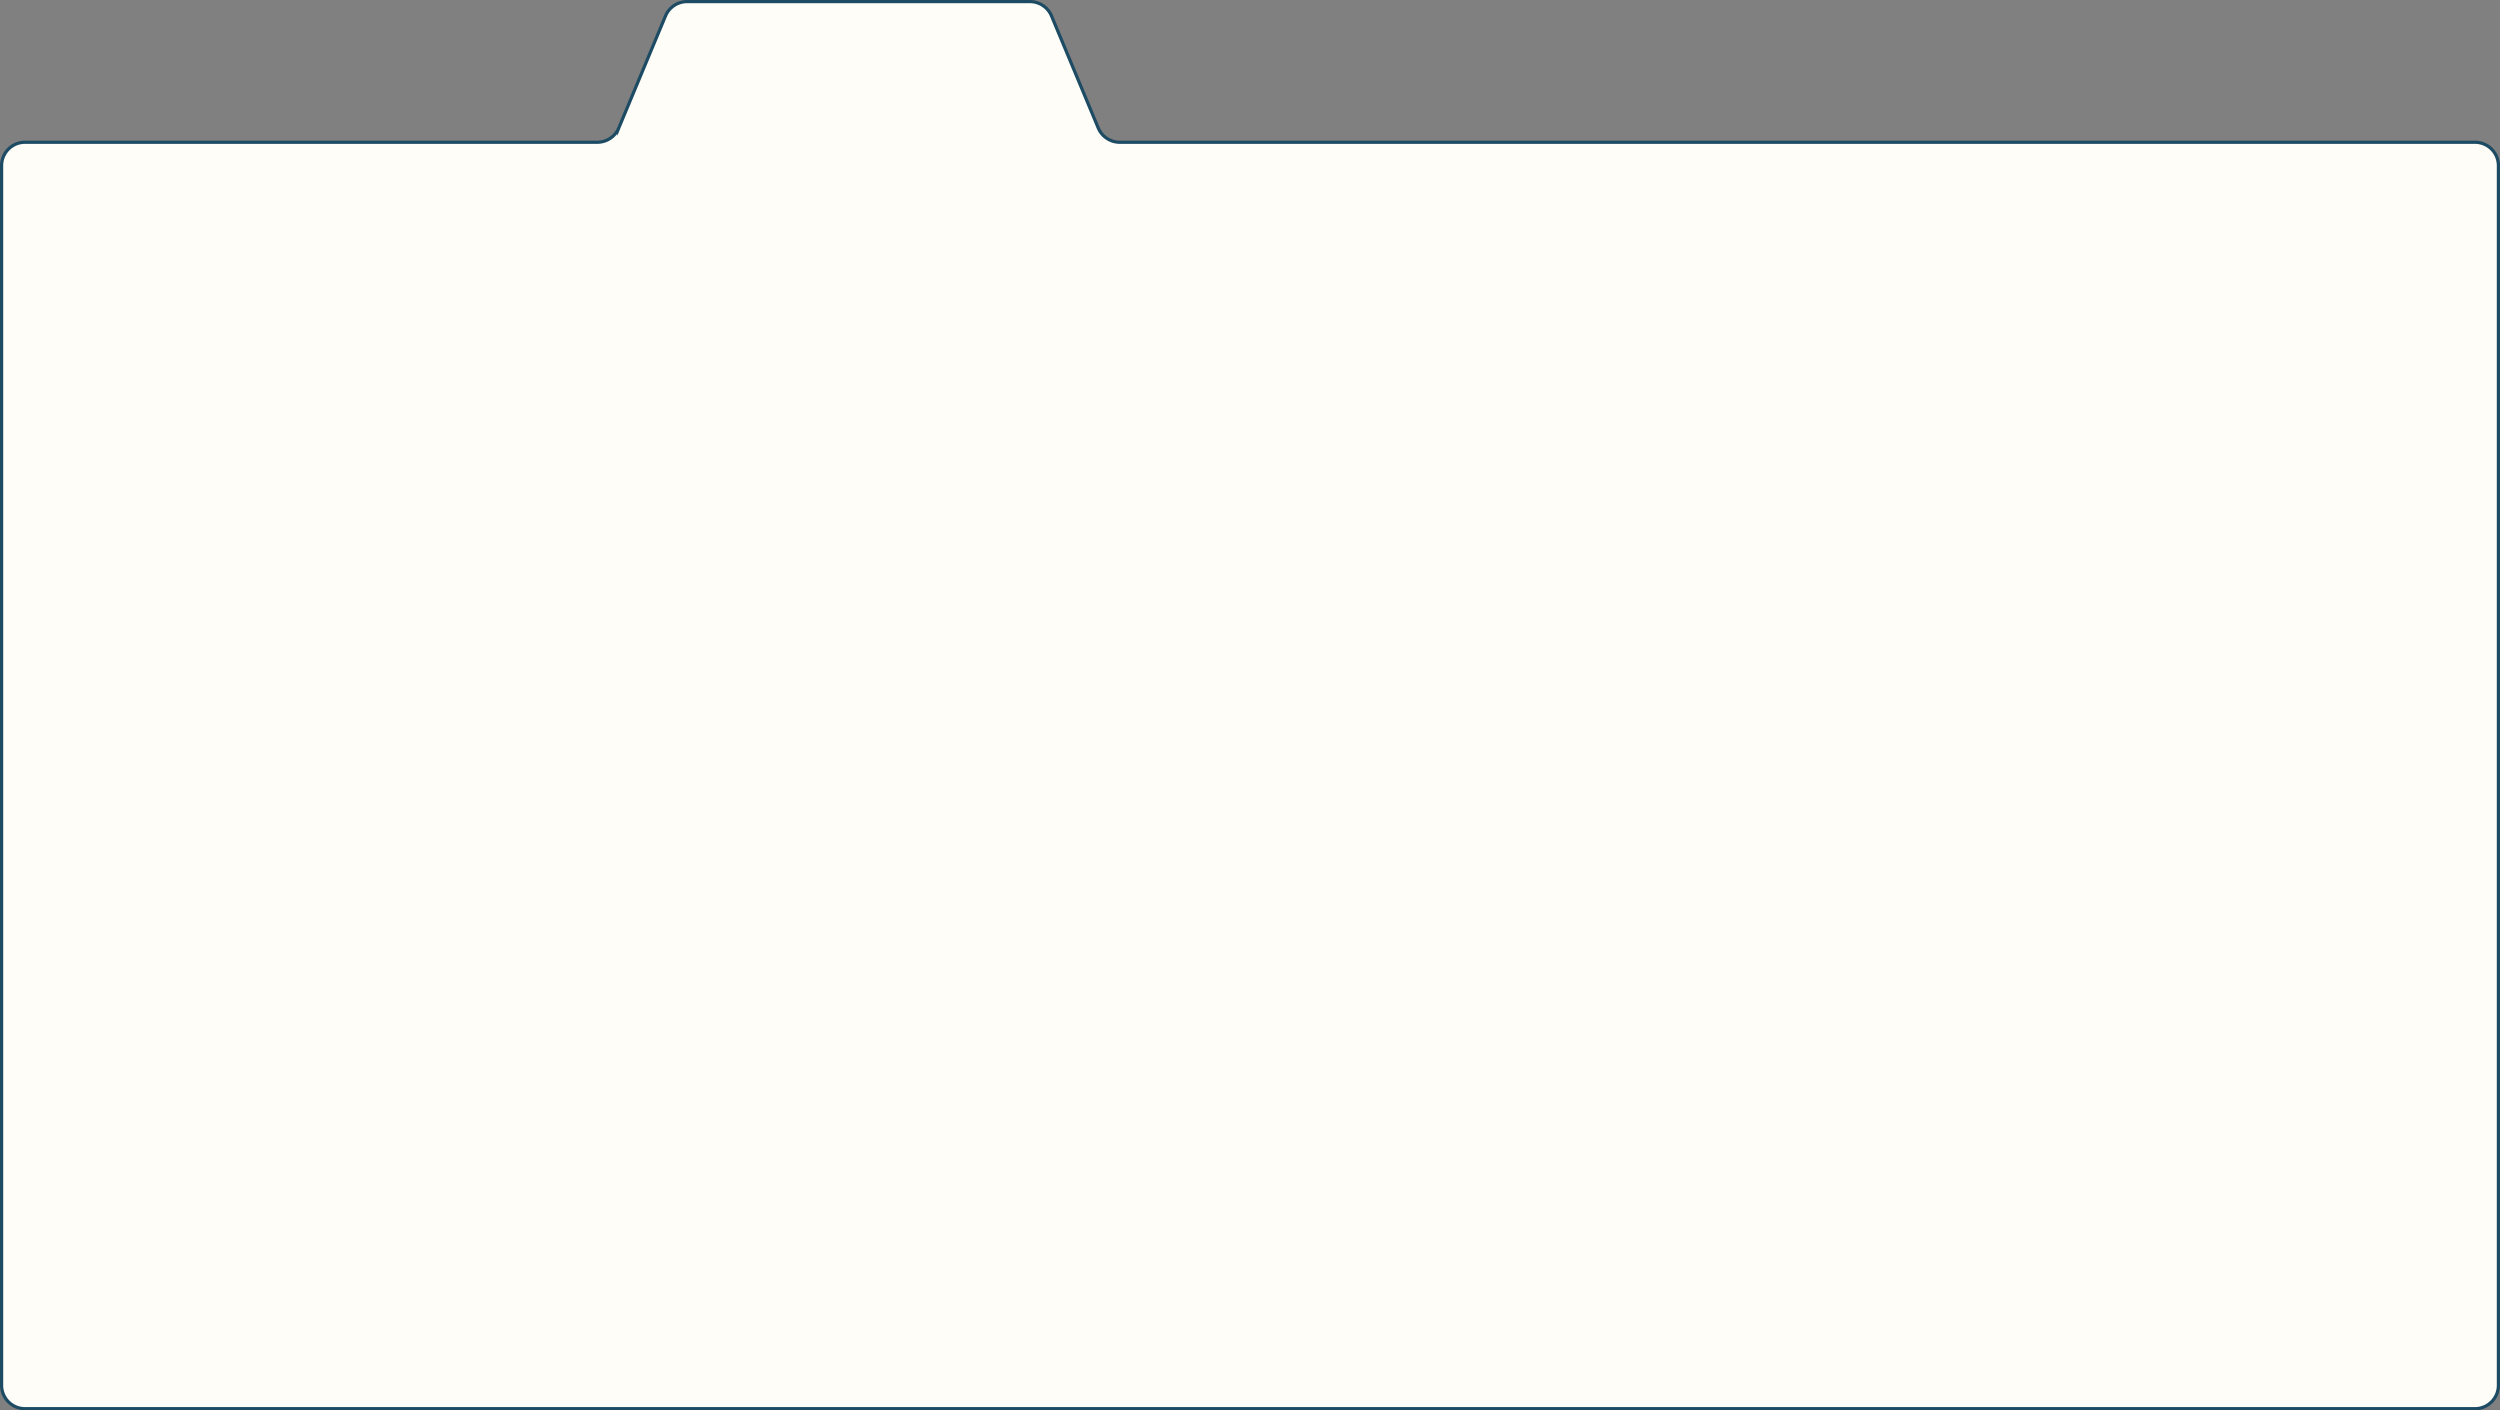
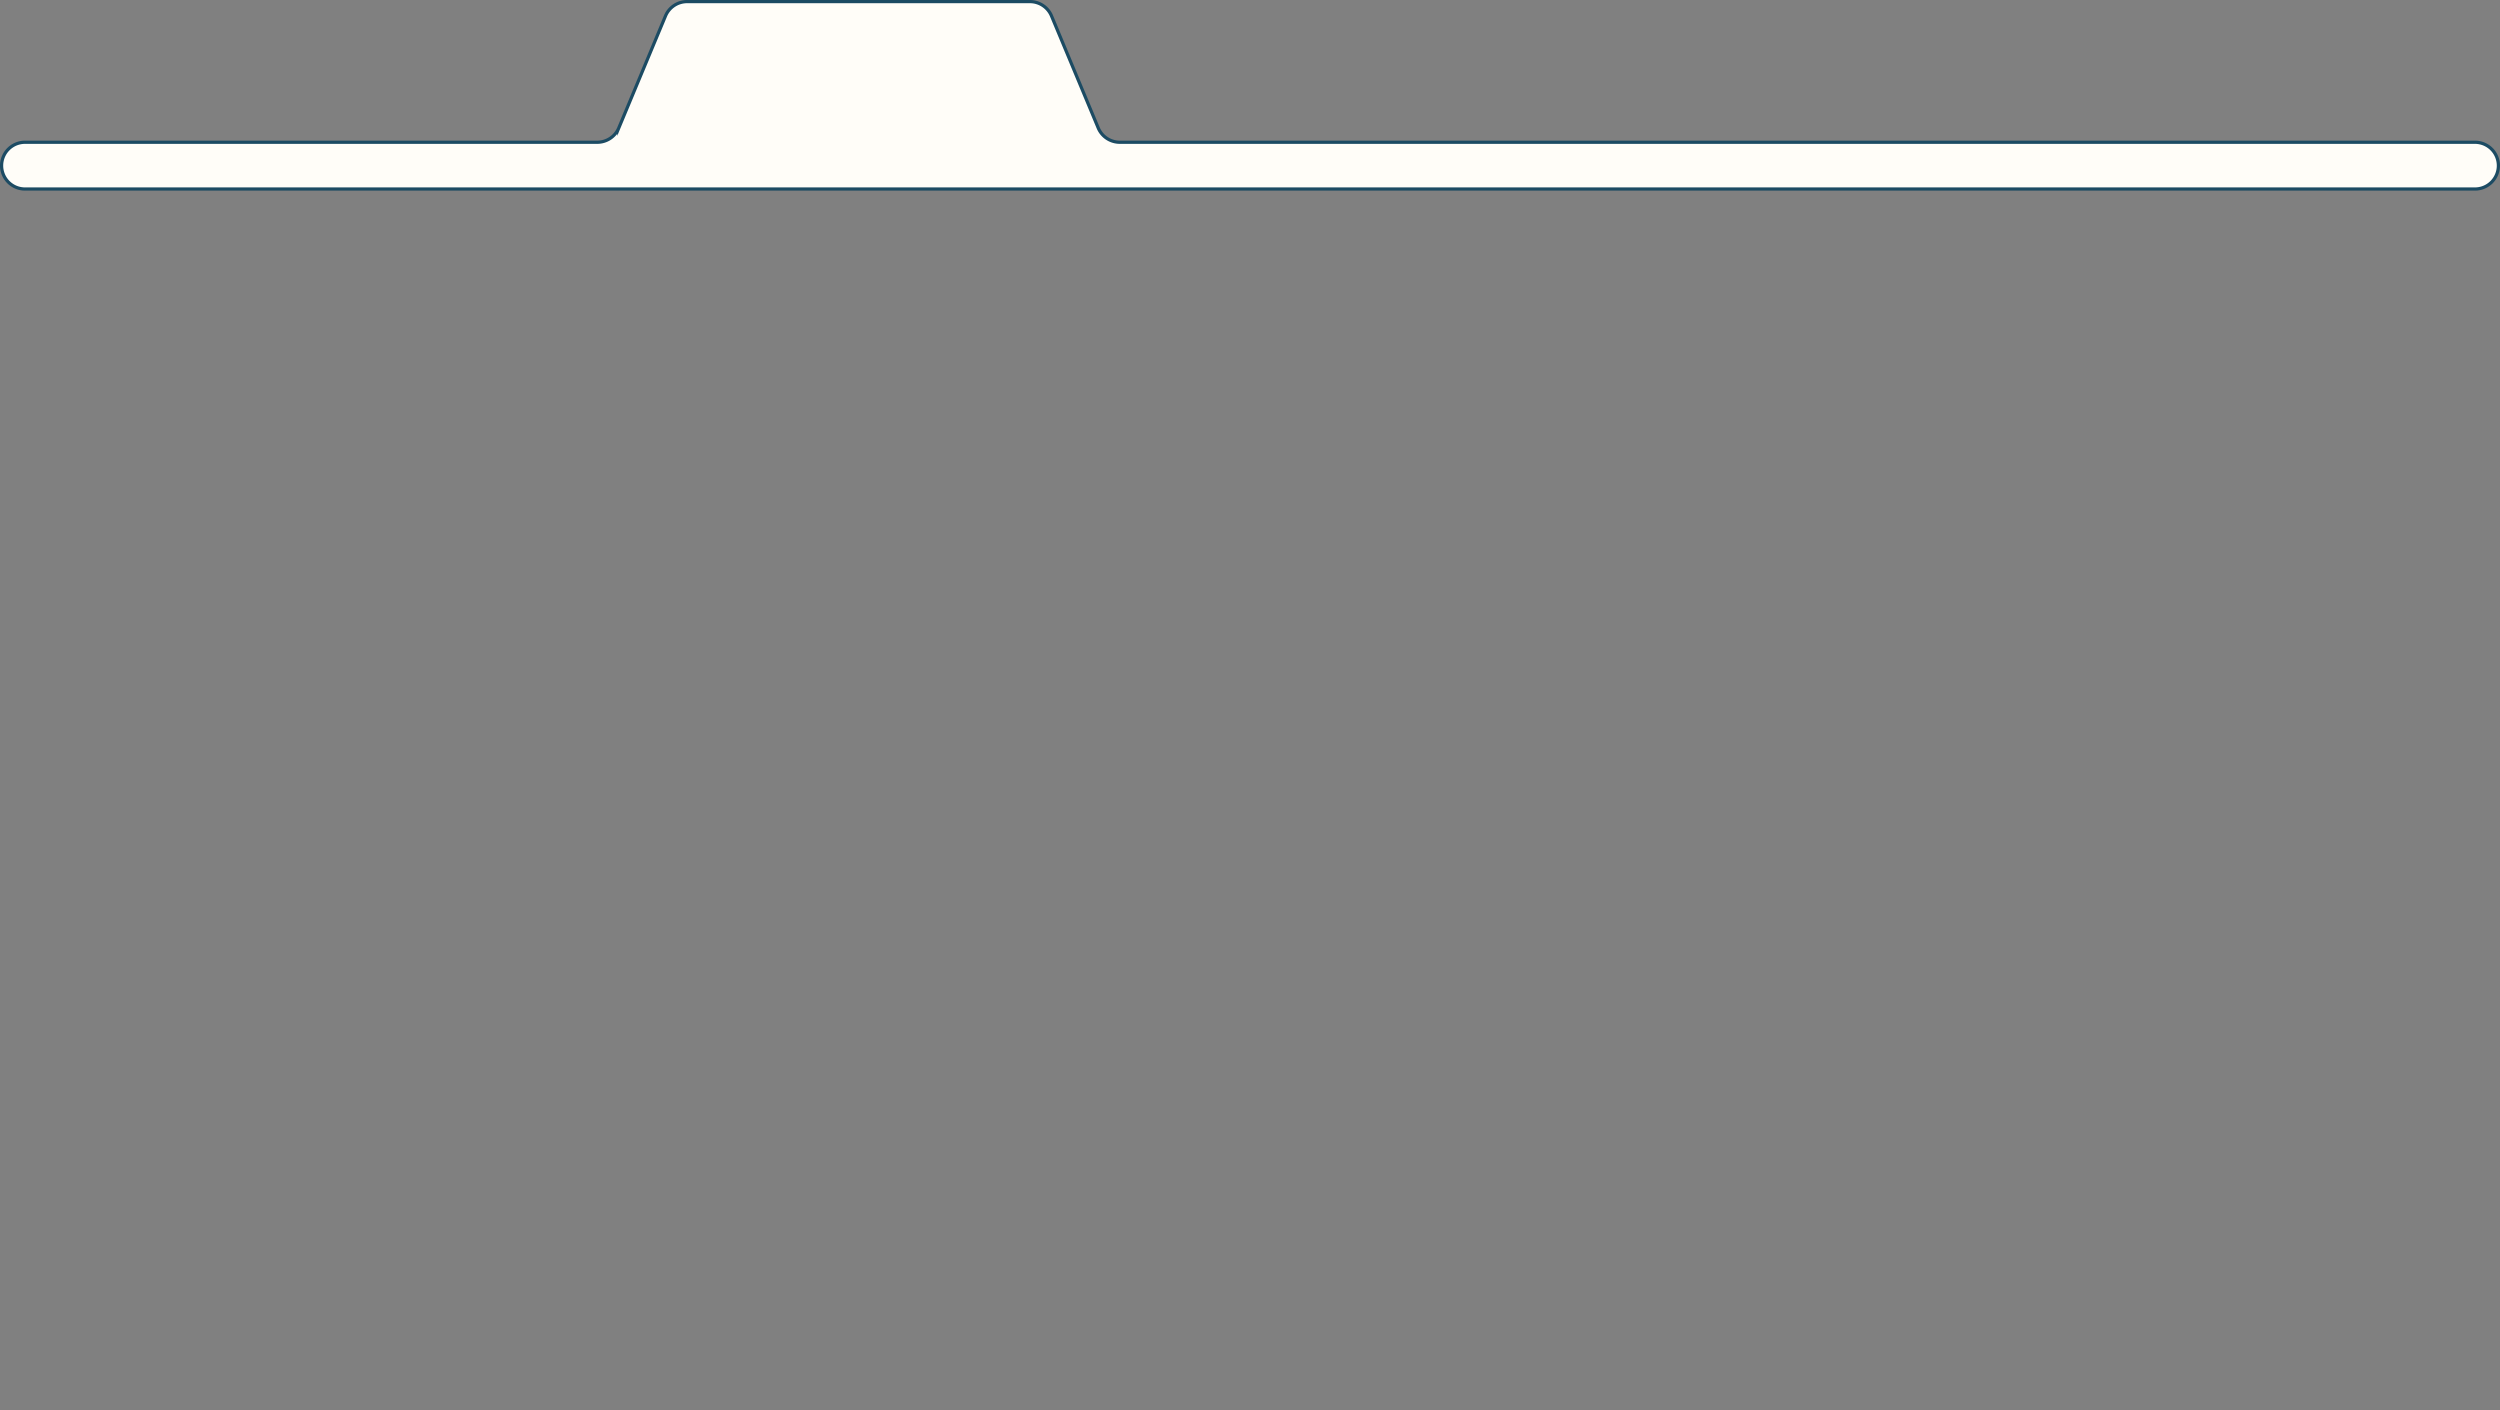
<svg xmlns="http://www.w3.org/2000/svg" id="Слой_1" data-name="Слой 1" viewBox="0 0 1018.04 574.3">
  <rect x="0" y="0" width="1018.04" height="574.3" fill="#808080" stroke="none" />
  <defs>
    <style>.cls-1{fill:#fffdf8;stroke:#1c4b63;stroke-miterlimit:10;stroke-width:1.31px;}</style>
  </defs>
-   <path class="cls-1" d="M447.2,52.07l-19-45.56A9.52,9.52,0,0,0,419.39.65H279.74A9.53,9.53,0,0,0,271,6.51l-19,45.56a9.53,9.53,0,0,1-8.79,5.86h-233A9.53,9.53,0,0,0,.65,67.45V564.12a9.53,9.53,0,0,0,9.53,9.52h997.68a9.53,9.53,0,0,0,9.53-9.52V67.45a9.53,9.53,0,0,0-9.53-9.52H456A9.53,9.53,0,0,1,447.2,52.07Z" />
+   <path class="cls-1" d="M447.2,52.07l-19-45.56A9.52,9.52,0,0,0,419.39.65H279.74A9.53,9.53,0,0,0,271,6.51l-19,45.56a9.53,9.53,0,0,1-8.79,5.86h-233A9.53,9.53,0,0,0,.65,67.45a9.53,9.53,0,0,0,9.53,9.52h997.68a9.53,9.53,0,0,0,9.53-9.52V67.45a9.53,9.53,0,0,0-9.53-9.52H456A9.53,9.53,0,0,1,447.2,52.07Z" />
</svg>